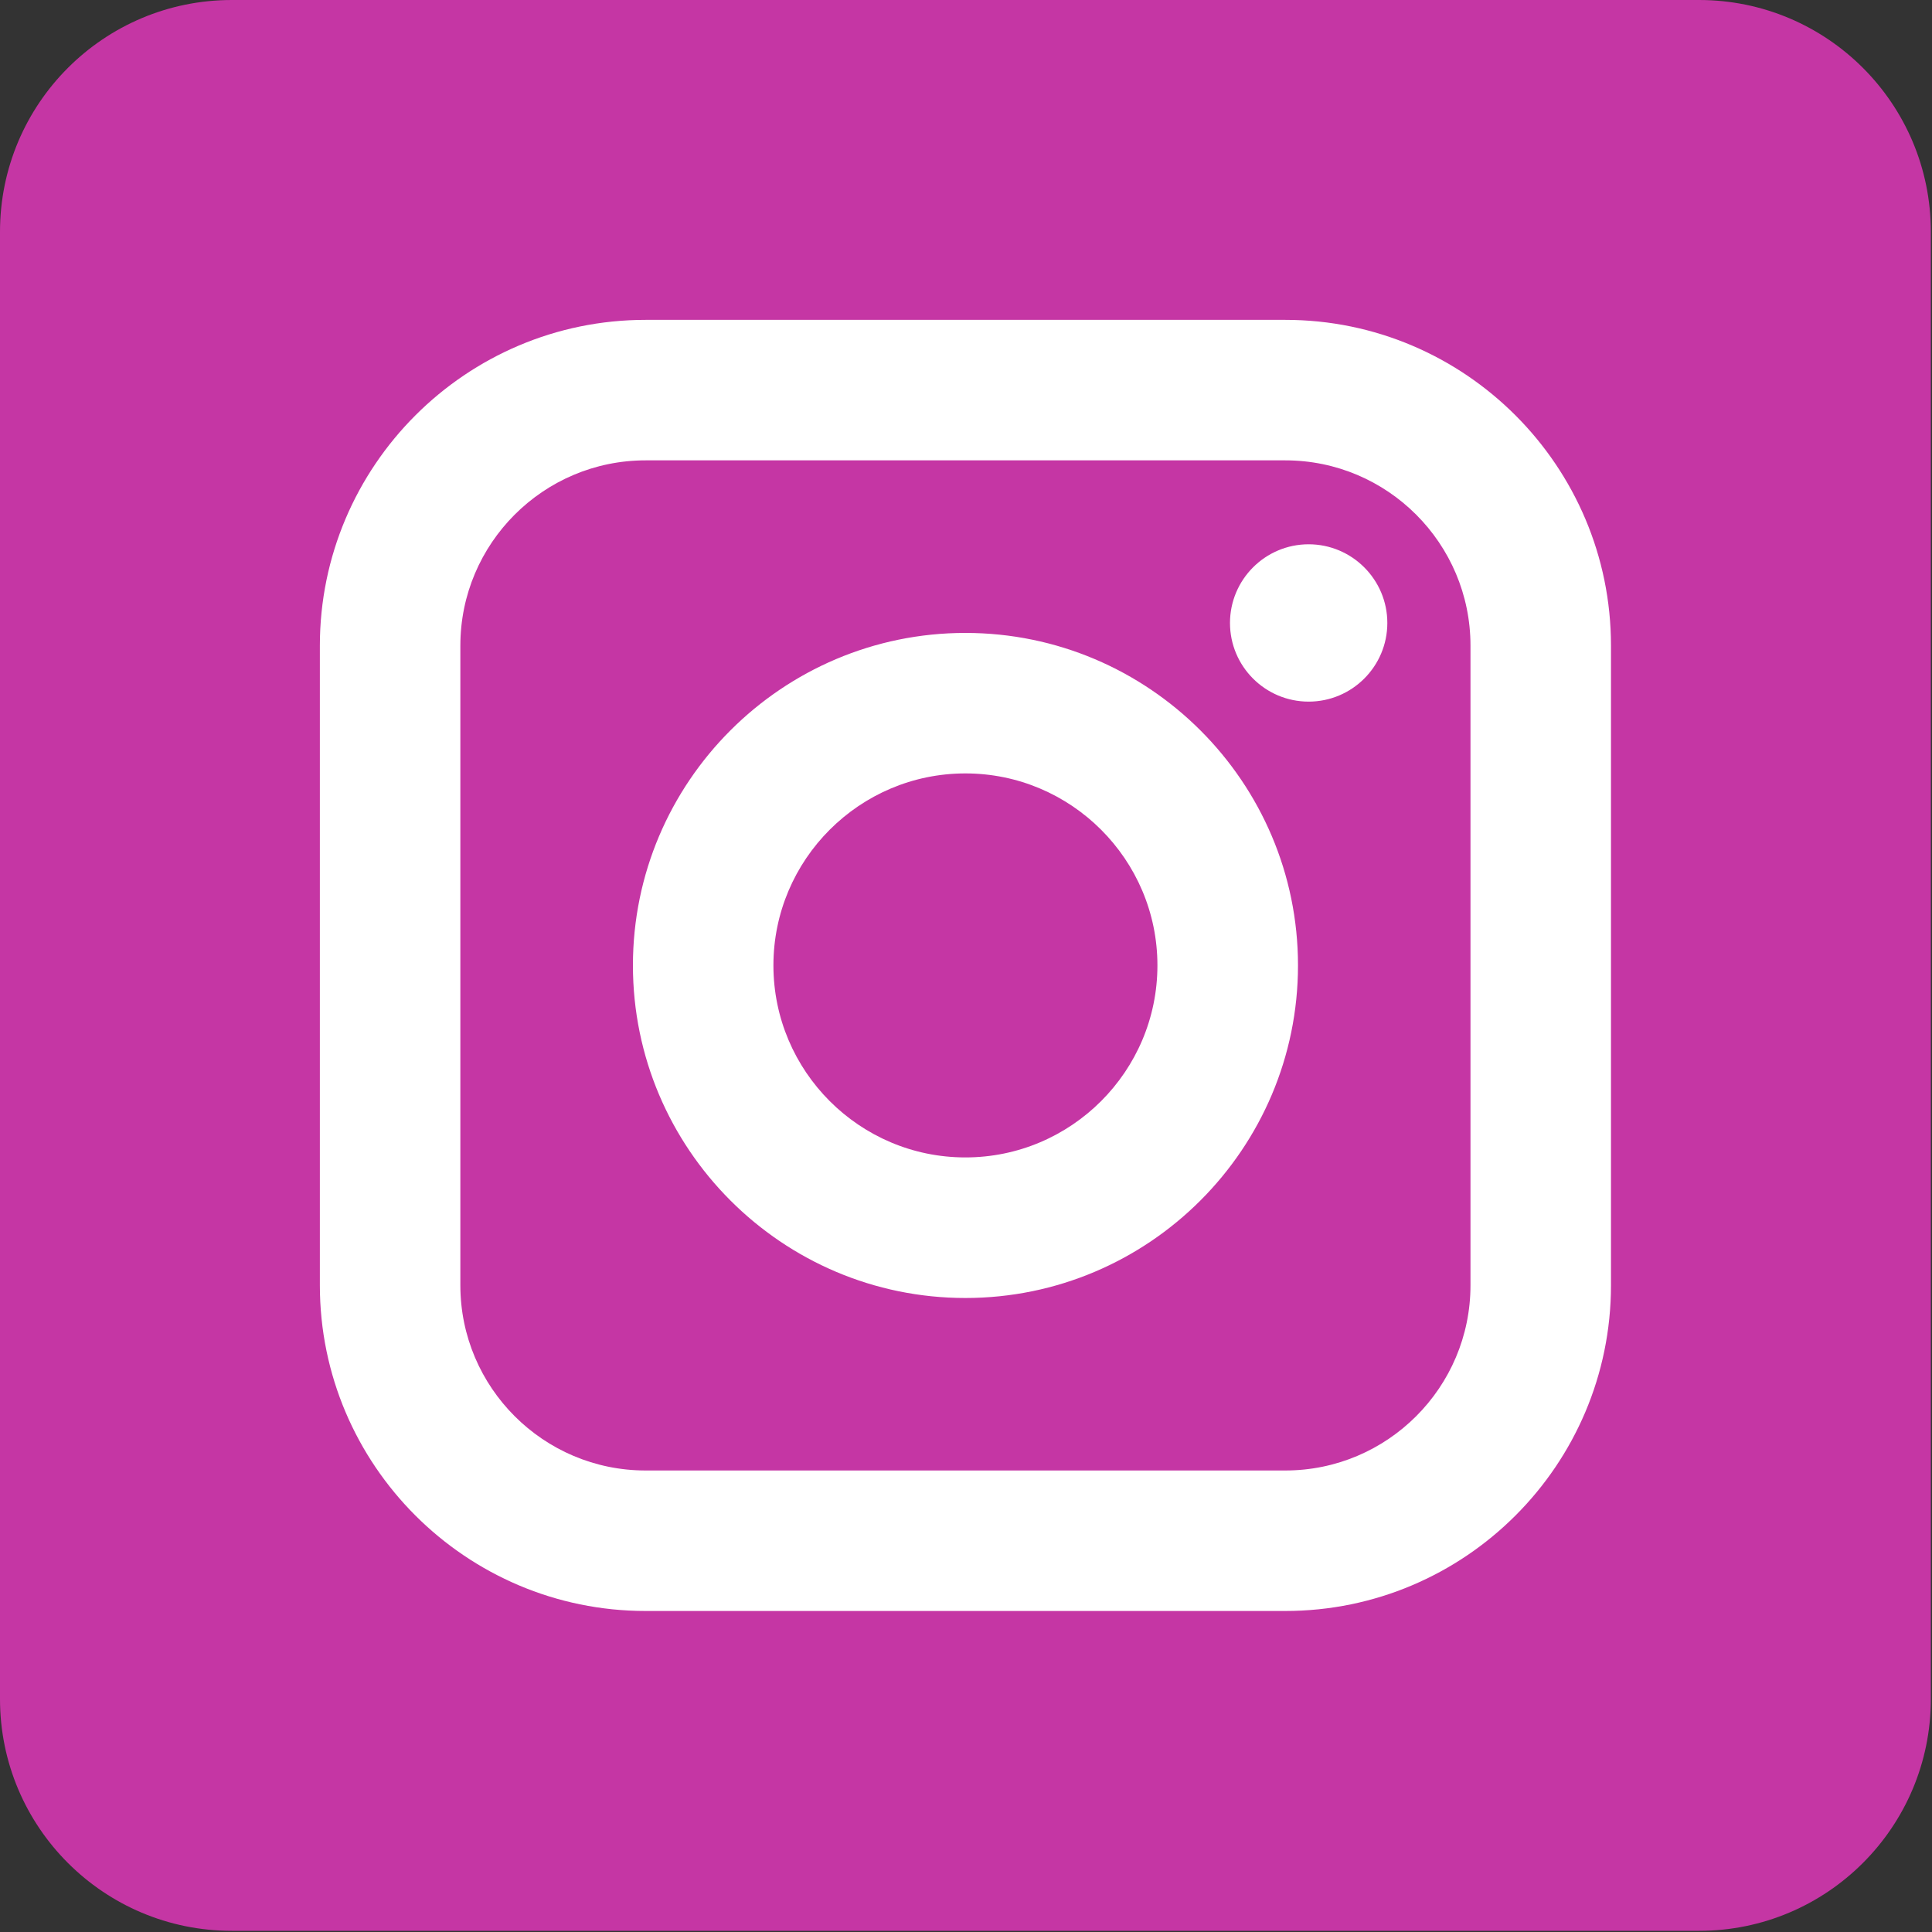
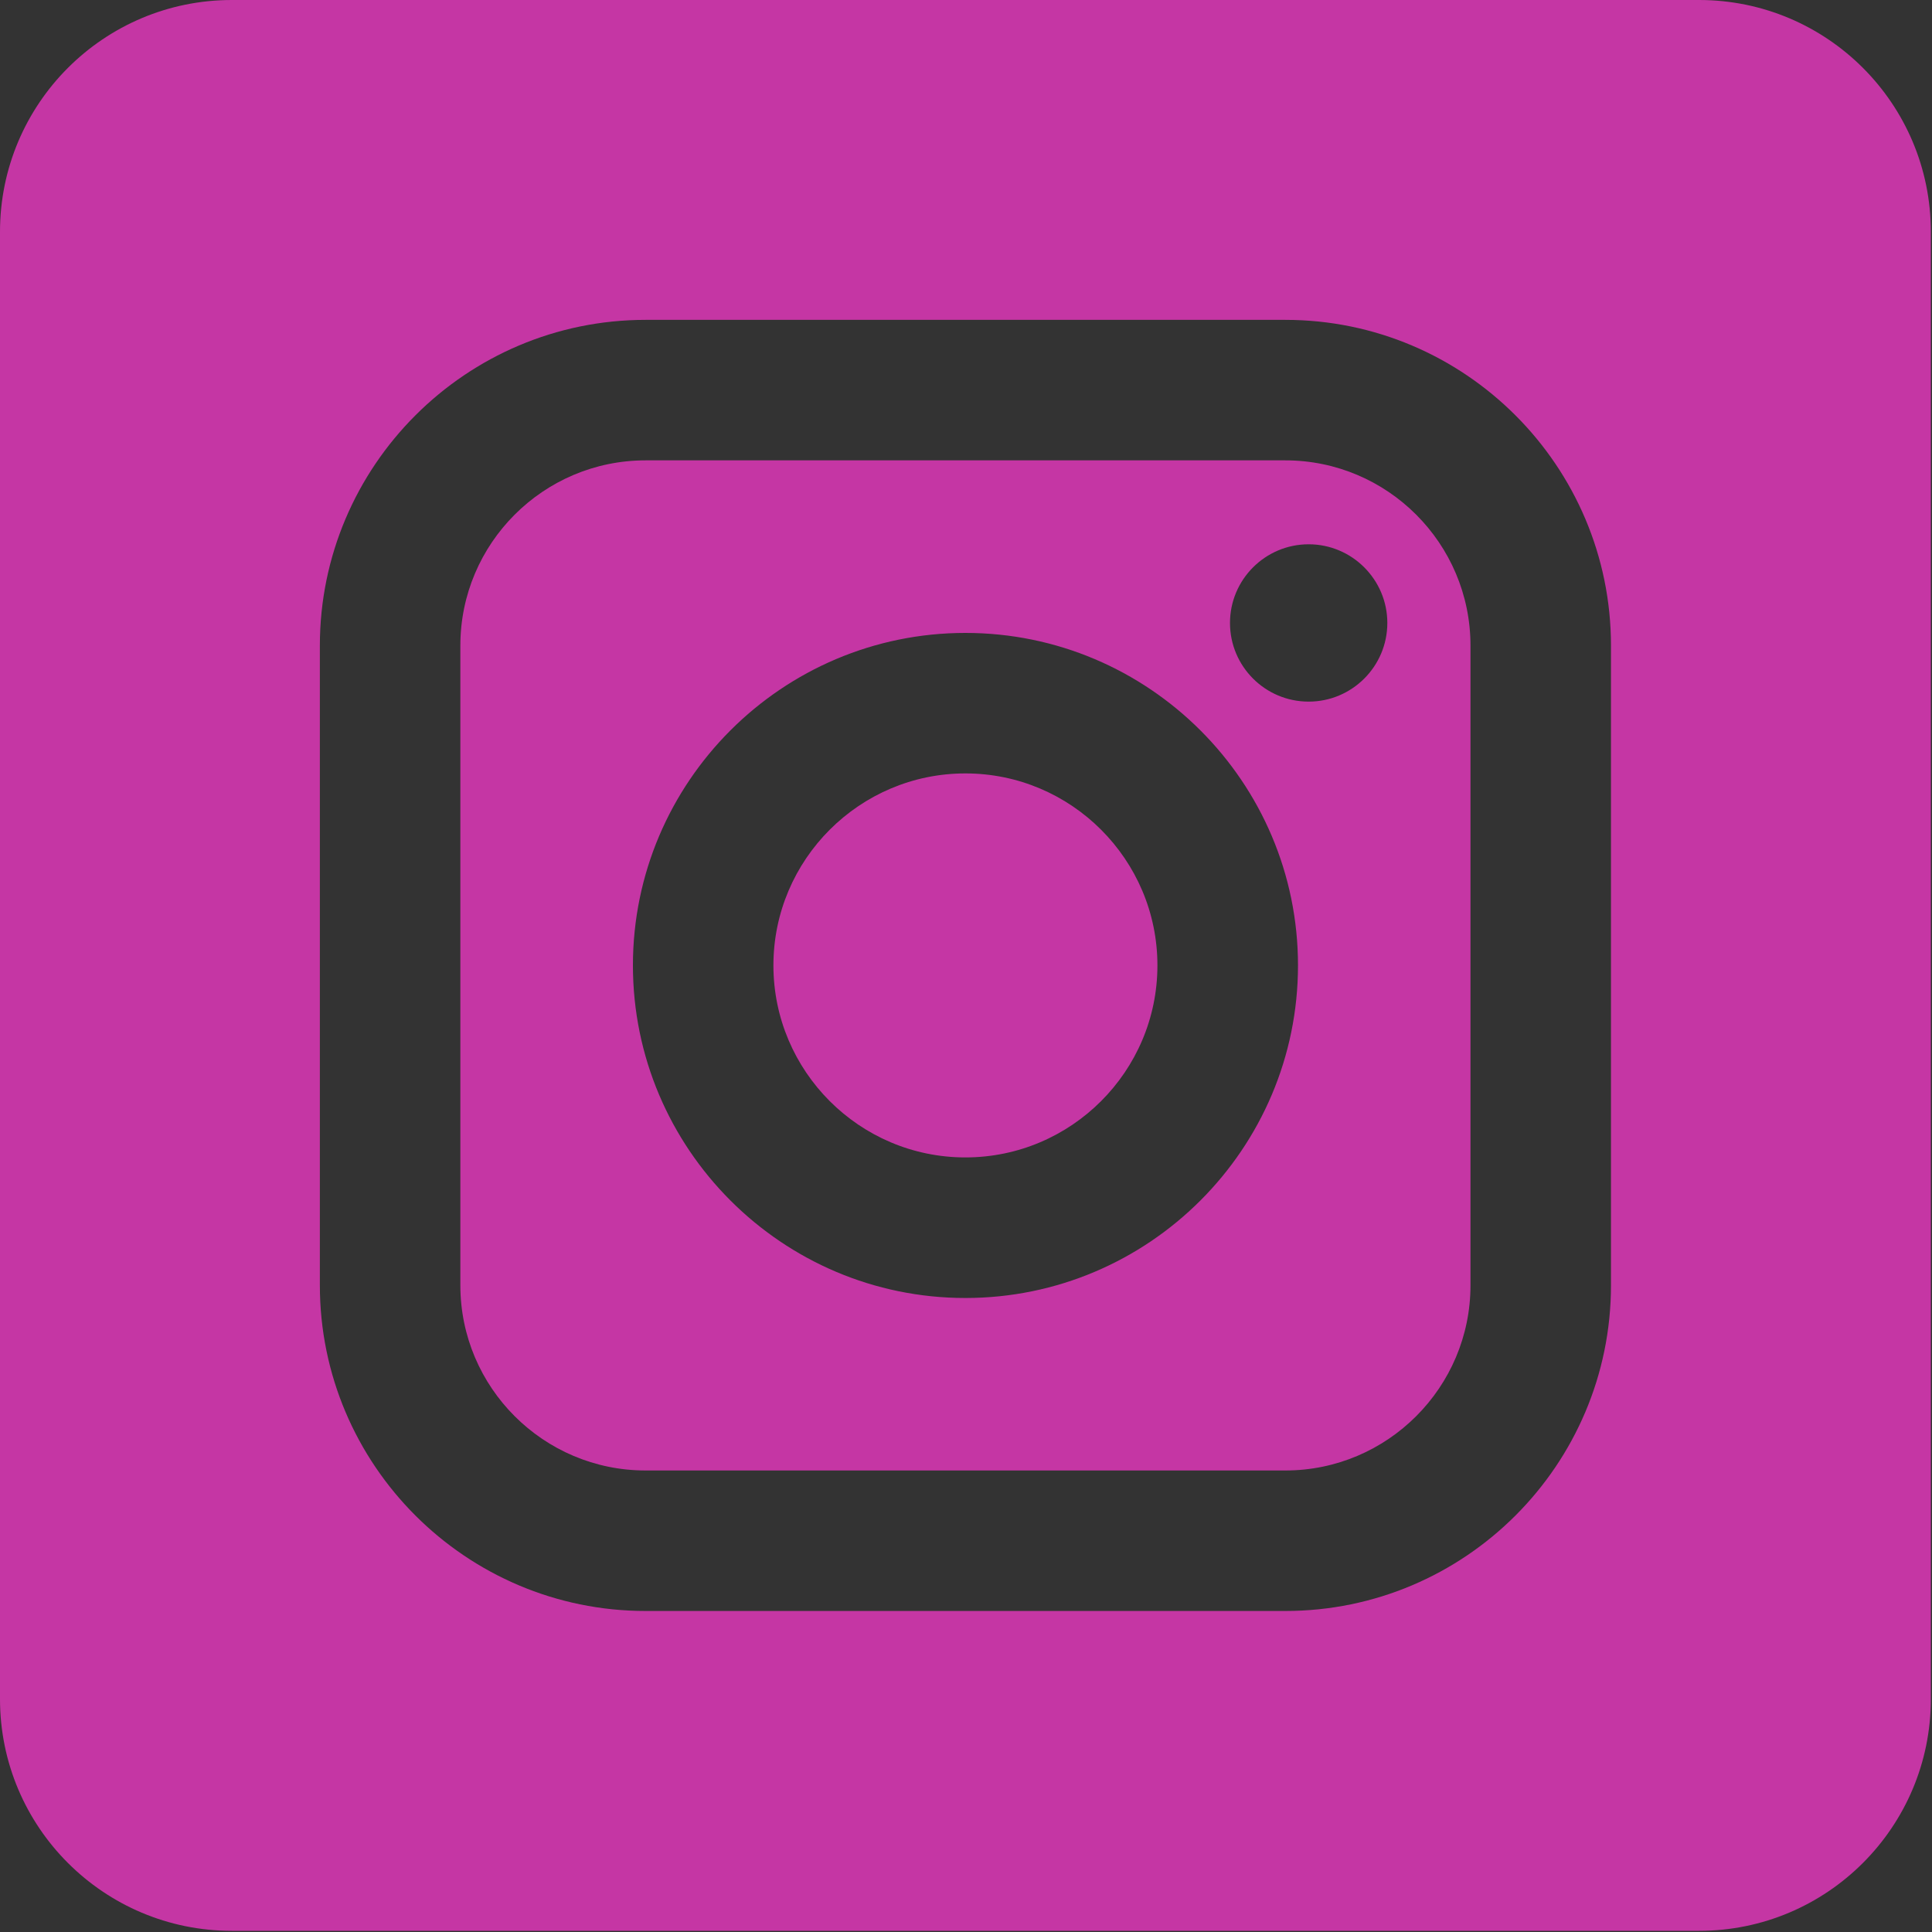
<svg xmlns="http://www.w3.org/2000/svg" width="25" height="25" viewBox="0 0 25 25" fill="none">
  <rect x="0" y="0" width="25" height="25" fill="#333333" stroke="none" />
-   <rect x="1" y="1" width="21" height="23" fill="white" />
  <path fill-rule="evenodd" clip-rule="evenodd" d="M3 0C1.343 0 0 1.343 0 3V21.985C0 23.642 1.343 24.985 3 24.985H21.985C23.642 24.985 24.985 23.642 24.985 21.985V3C24.985 1.343 23.642 0 21.985 0H3ZM16.632 20.846C18.956 20.846 20.846 18.956 20.846 16.632V8.354C20.846 6.03 18.956 4.139 16.632 4.139H8.354C6.03 4.139 4.139 6.03 4.139 8.354V16.632C4.139 18.956 6.03 20.846 8.354 20.846H16.632ZM16.632 5.957H8.354C7.032 5.957 5.957 7.032 5.957 8.354V16.632C5.957 17.953 7.032 19.028 8.354 19.028H16.632C17.953 19.028 19.028 17.953 19.028 16.632V8.354C19.028 7.032 17.953 5.957 16.632 5.957ZM8.19 12.492C8.19 14.865 10.12 16.796 12.492 16.796C14.865 16.796 16.796 14.865 16.796 12.492C16.796 10.12 14.865 8.19 12.492 8.19C10.12 8.19 8.19 10.12 8.19 12.492ZM16.934 9.079C16.372 9.079 15.916 8.623 15.916 8.061C15.916 7.5 16.372 7.043 16.934 7.043C17.495 7.043 17.952 7.5 17.952 8.061C17.952 8.623 17.495 9.079 16.934 9.079ZM10.008 12.492C10.008 11.123 11.123 10.008 12.492 10.008C13.862 10.008 14.977 11.123 14.977 12.492C14.977 13.862 13.862 14.977 12.492 14.977C11.123 14.977 10.008 13.862 10.008 12.492Z" fill="#C536A4" />
</svg>